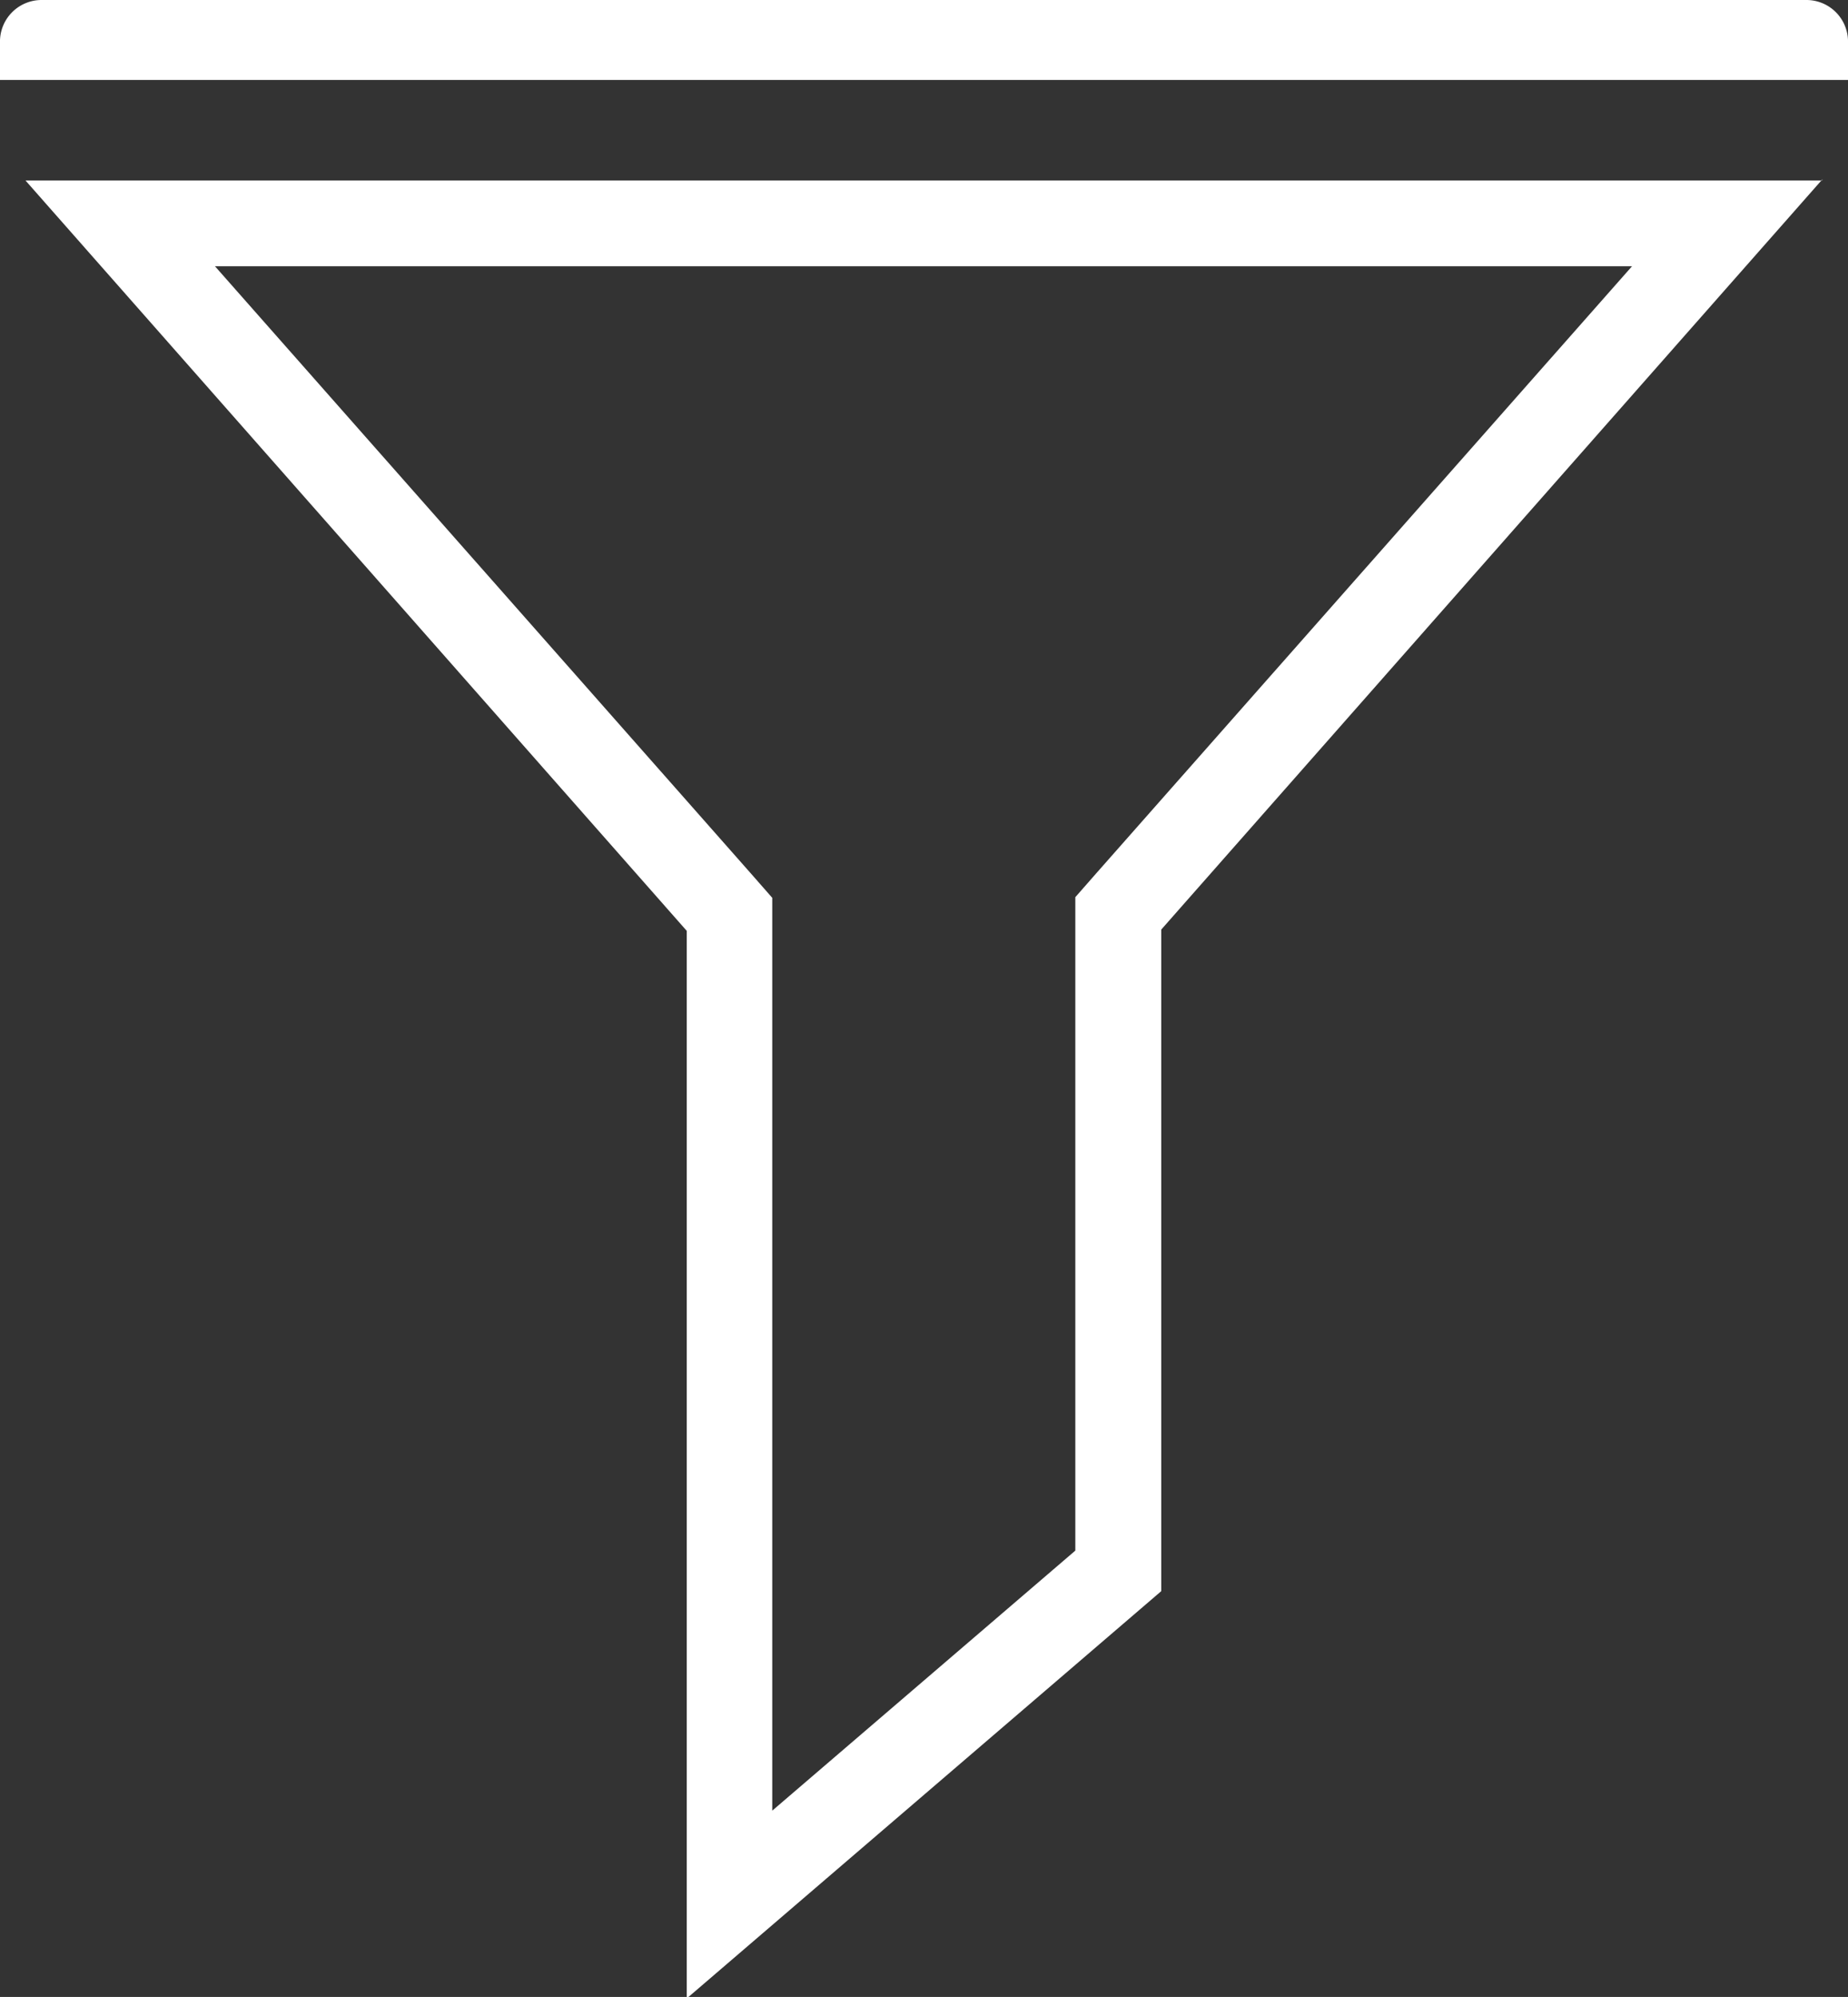
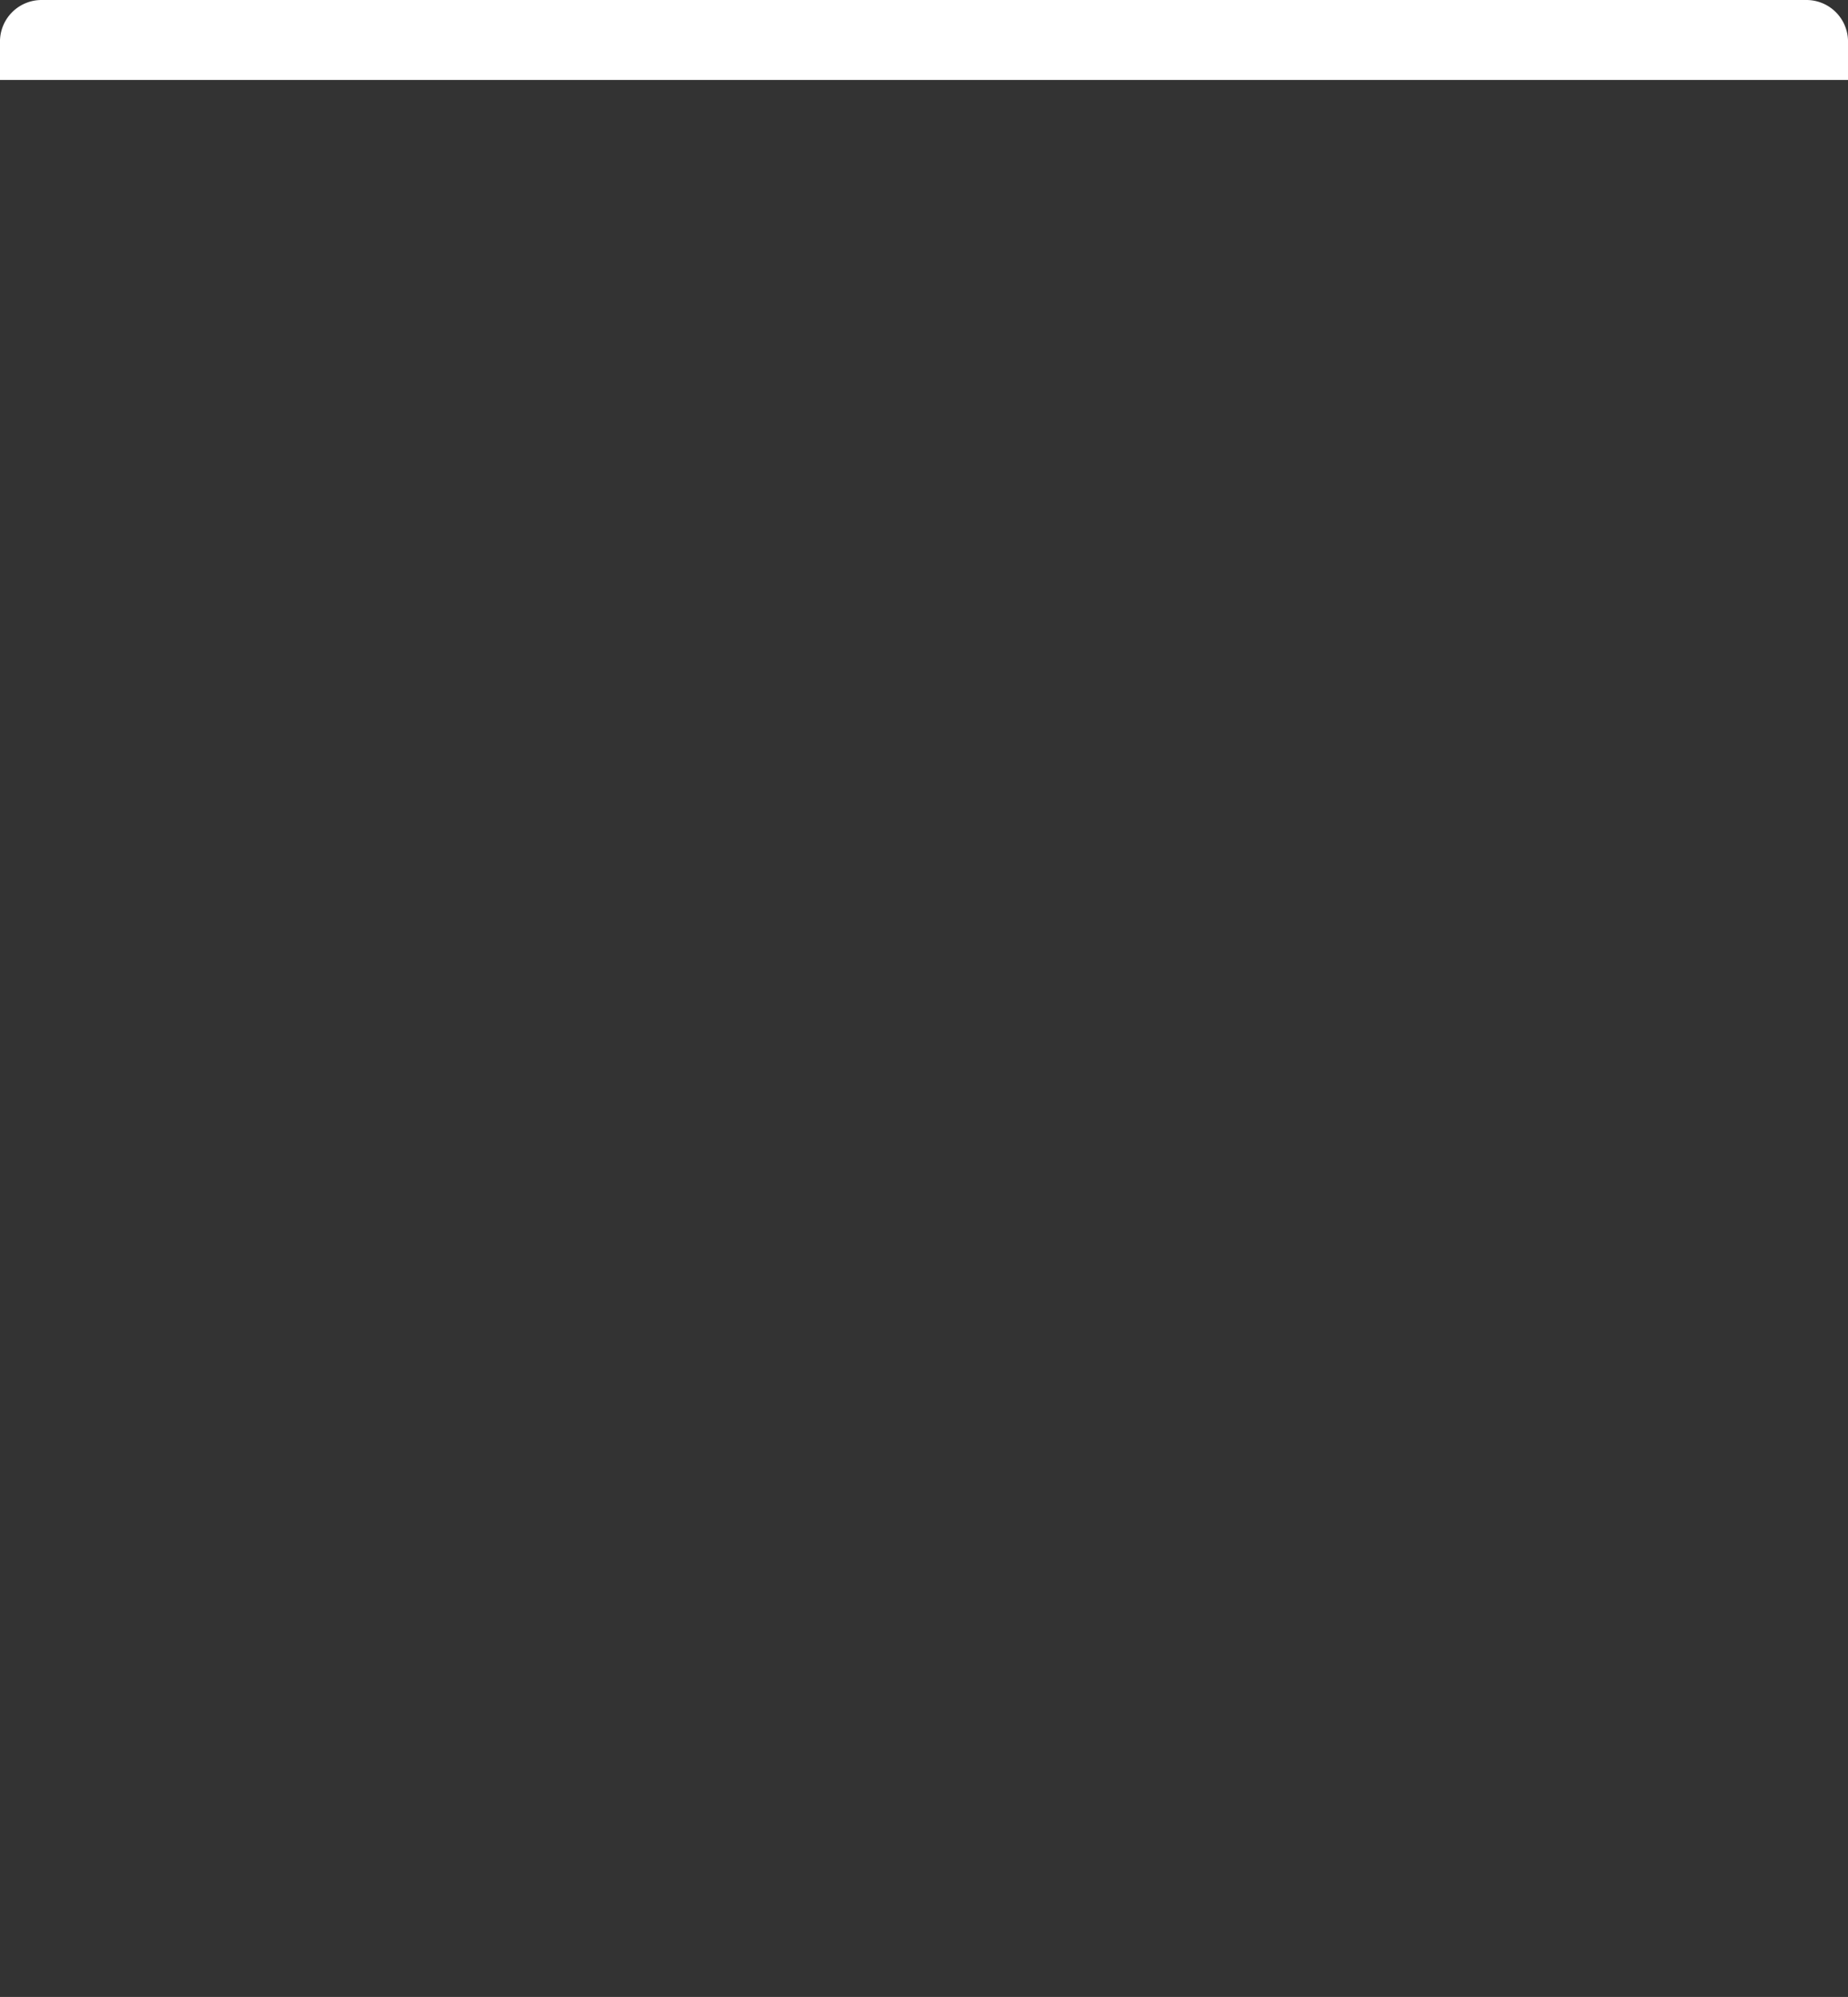
<svg xmlns="http://www.w3.org/2000/svg" id="Filter" viewBox="0 0 86.22 93.15">
  <rect x="0" y="0" width="86.22" height="93.15" fill="#333333" stroke="none" />
  <defs>
    <style>.cls-1{fill:#fff;}</style>
  </defs>
  <g id="White">
    <g id="Layer_11_copy" data-name="Layer 11 copy">
-       <path class="cls-1" d="M1033.06,952.51l-25,28.32-1,1.14v30.48l-14.14,12.13V982l-1-1.14-25-28.32h66.12m8.86-4H958.08l30.85,35v49.8l22.14-19V983.48l30.85-35Z" transform="translate(-956.89 -940.12)" />
      <path class="cls-1" d="M1041.17,940.12H958.83a1.94,1.94,0,0,0-1.94,2v1.73h86.22v-1.73a1.94,1.94,0,0,0-1.94-2Z" transform="translate(-956.89 -940.12)" />
    </g>
  </g>
</svg>